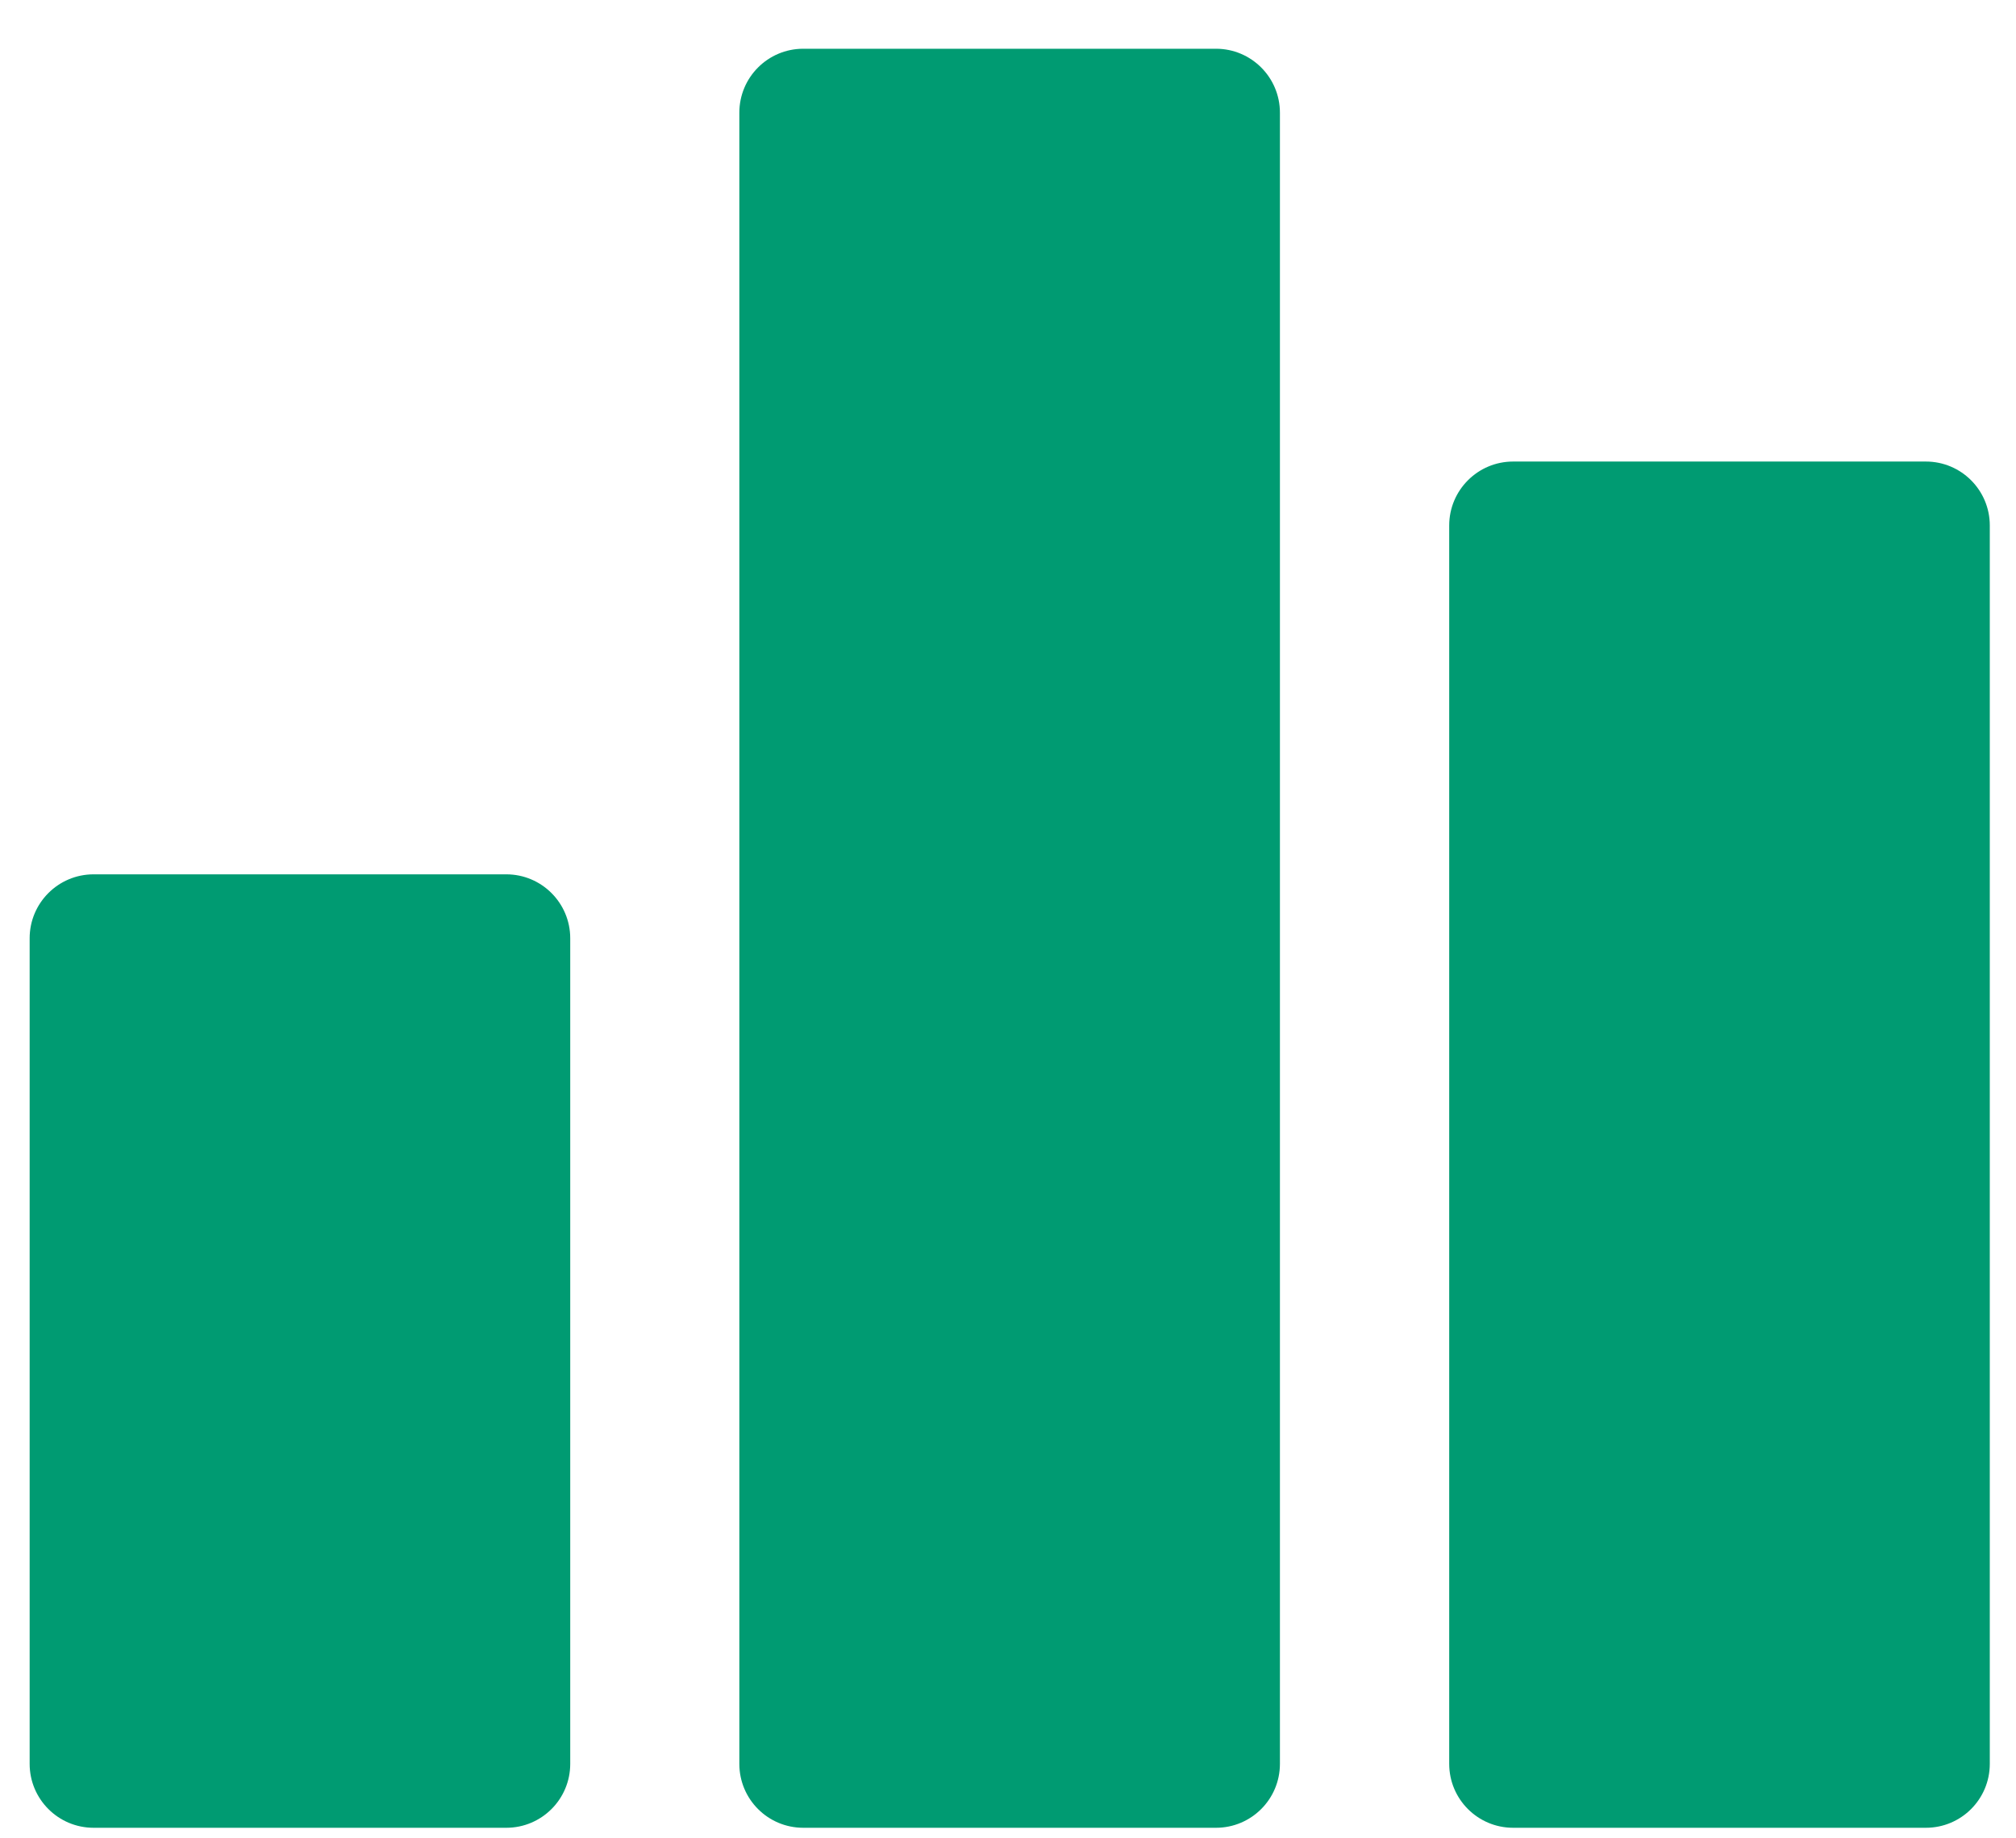
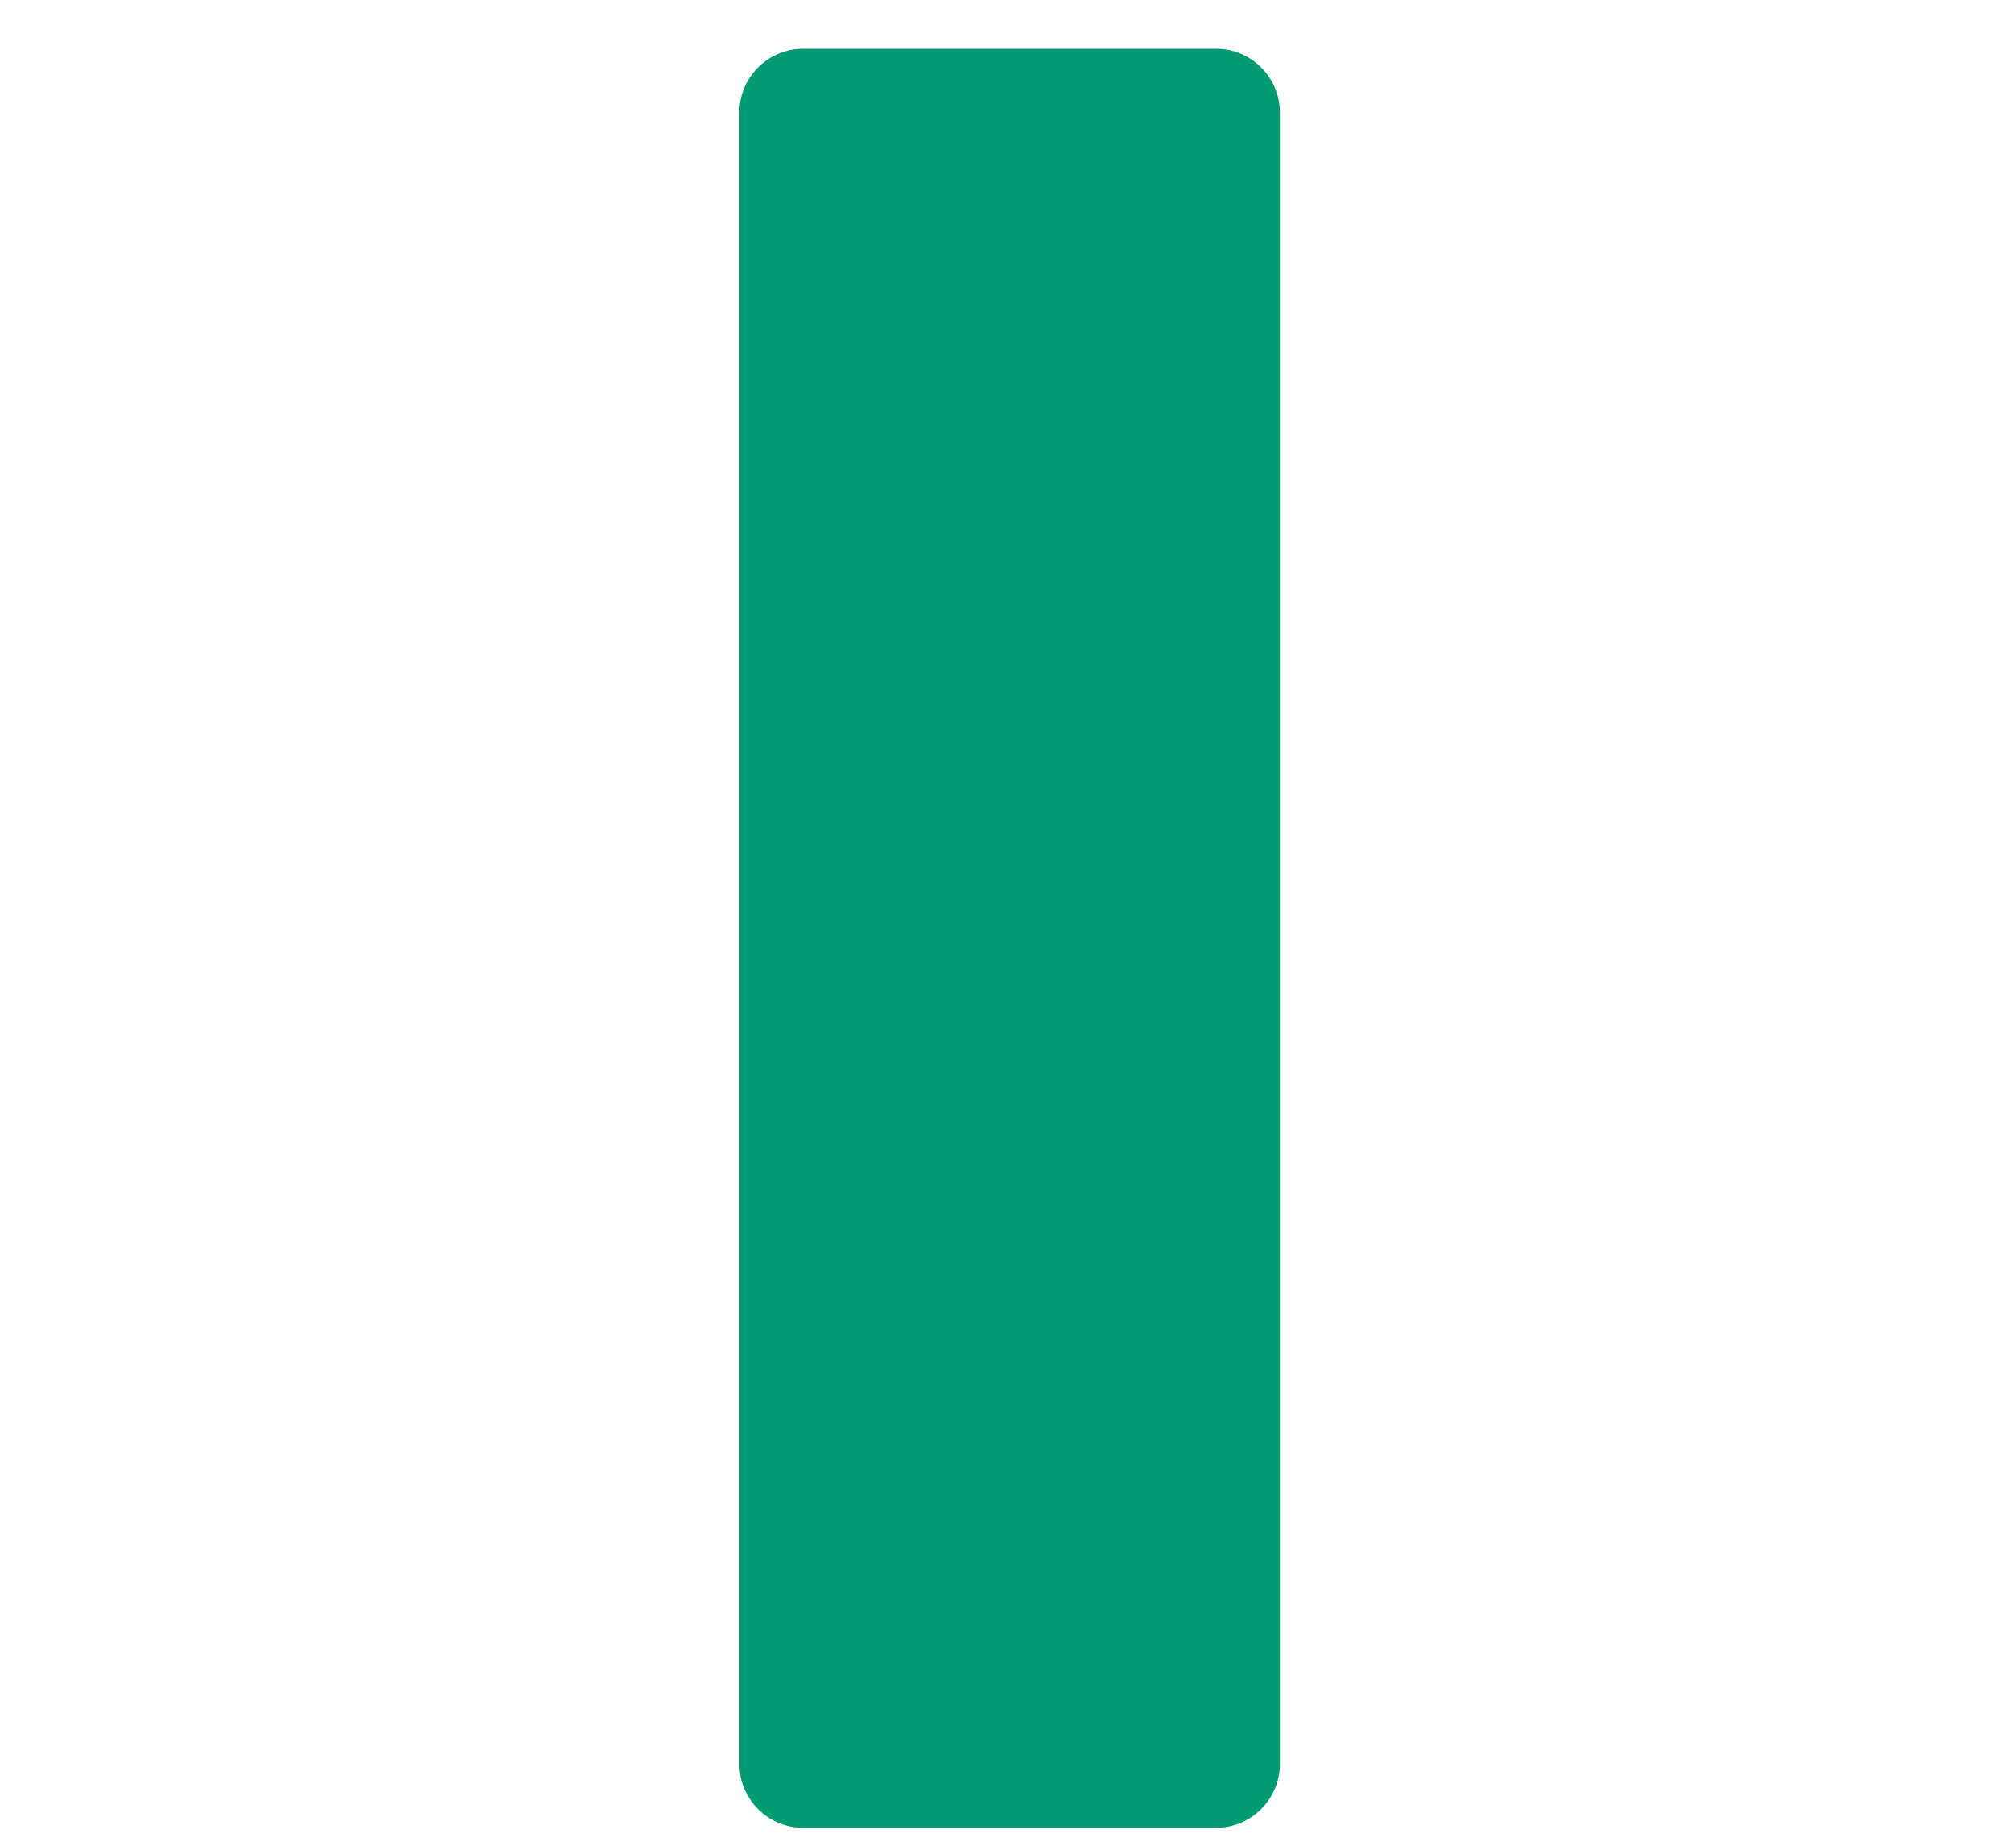
<svg xmlns="http://www.w3.org/2000/svg" width="34" height="31" viewBox="0 0 34 31" fill="none">
  <g id="Group 218">
    <g id="Group 217">
      <g id="Group">
        <g id="Group_2">
-           <path id="Vector" d="M8.539 14.744H1.578C0.983 14.744 0.5 15.227 0.5 15.822V29.744C0.5 30.339 0.983 30.822 1.578 30.822H8.539C9.134 30.822 9.617 30.34 9.617 29.744V15.822C9.617 15.227 9.134 14.744 8.539 14.744Z" fill="#009B72" />
-         </g>
+           </g>
      </g>
      <g id="Group_3">
        <g id="Group_4">
          <path id="Vector_2" d="M20.508 0.822H13.547C12.951 0.822 12.469 1.305 12.469 1.9V29.744C12.469 30.34 12.951 30.822 13.547 30.822H20.508C21.103 30.822 21.586 30.34 21.586 29.744V1.9C21.586 1.305 21.103 0.822 20.508 0.822Z" fill="#009B72" />
        </g>
      </g>
      <g id="Group_5">
        <g id="Group_6">
-           <path id="Vector_3" d="M32.48 7.783H25.519C24.924 7.783 24.441 8.266 24.441 8.861V29.744C24.441 30.34 24.924 30.822 25.519 30.822H32.48C33.076 30.822 33.558 30.34 33.558 29.744V8.861C33.558 8.266 33.076 7.783 32.48 7.783Z" fill="#009B72" />
-         </g>
+           </g>
      </g>
    </g>
  </g>
</svg>